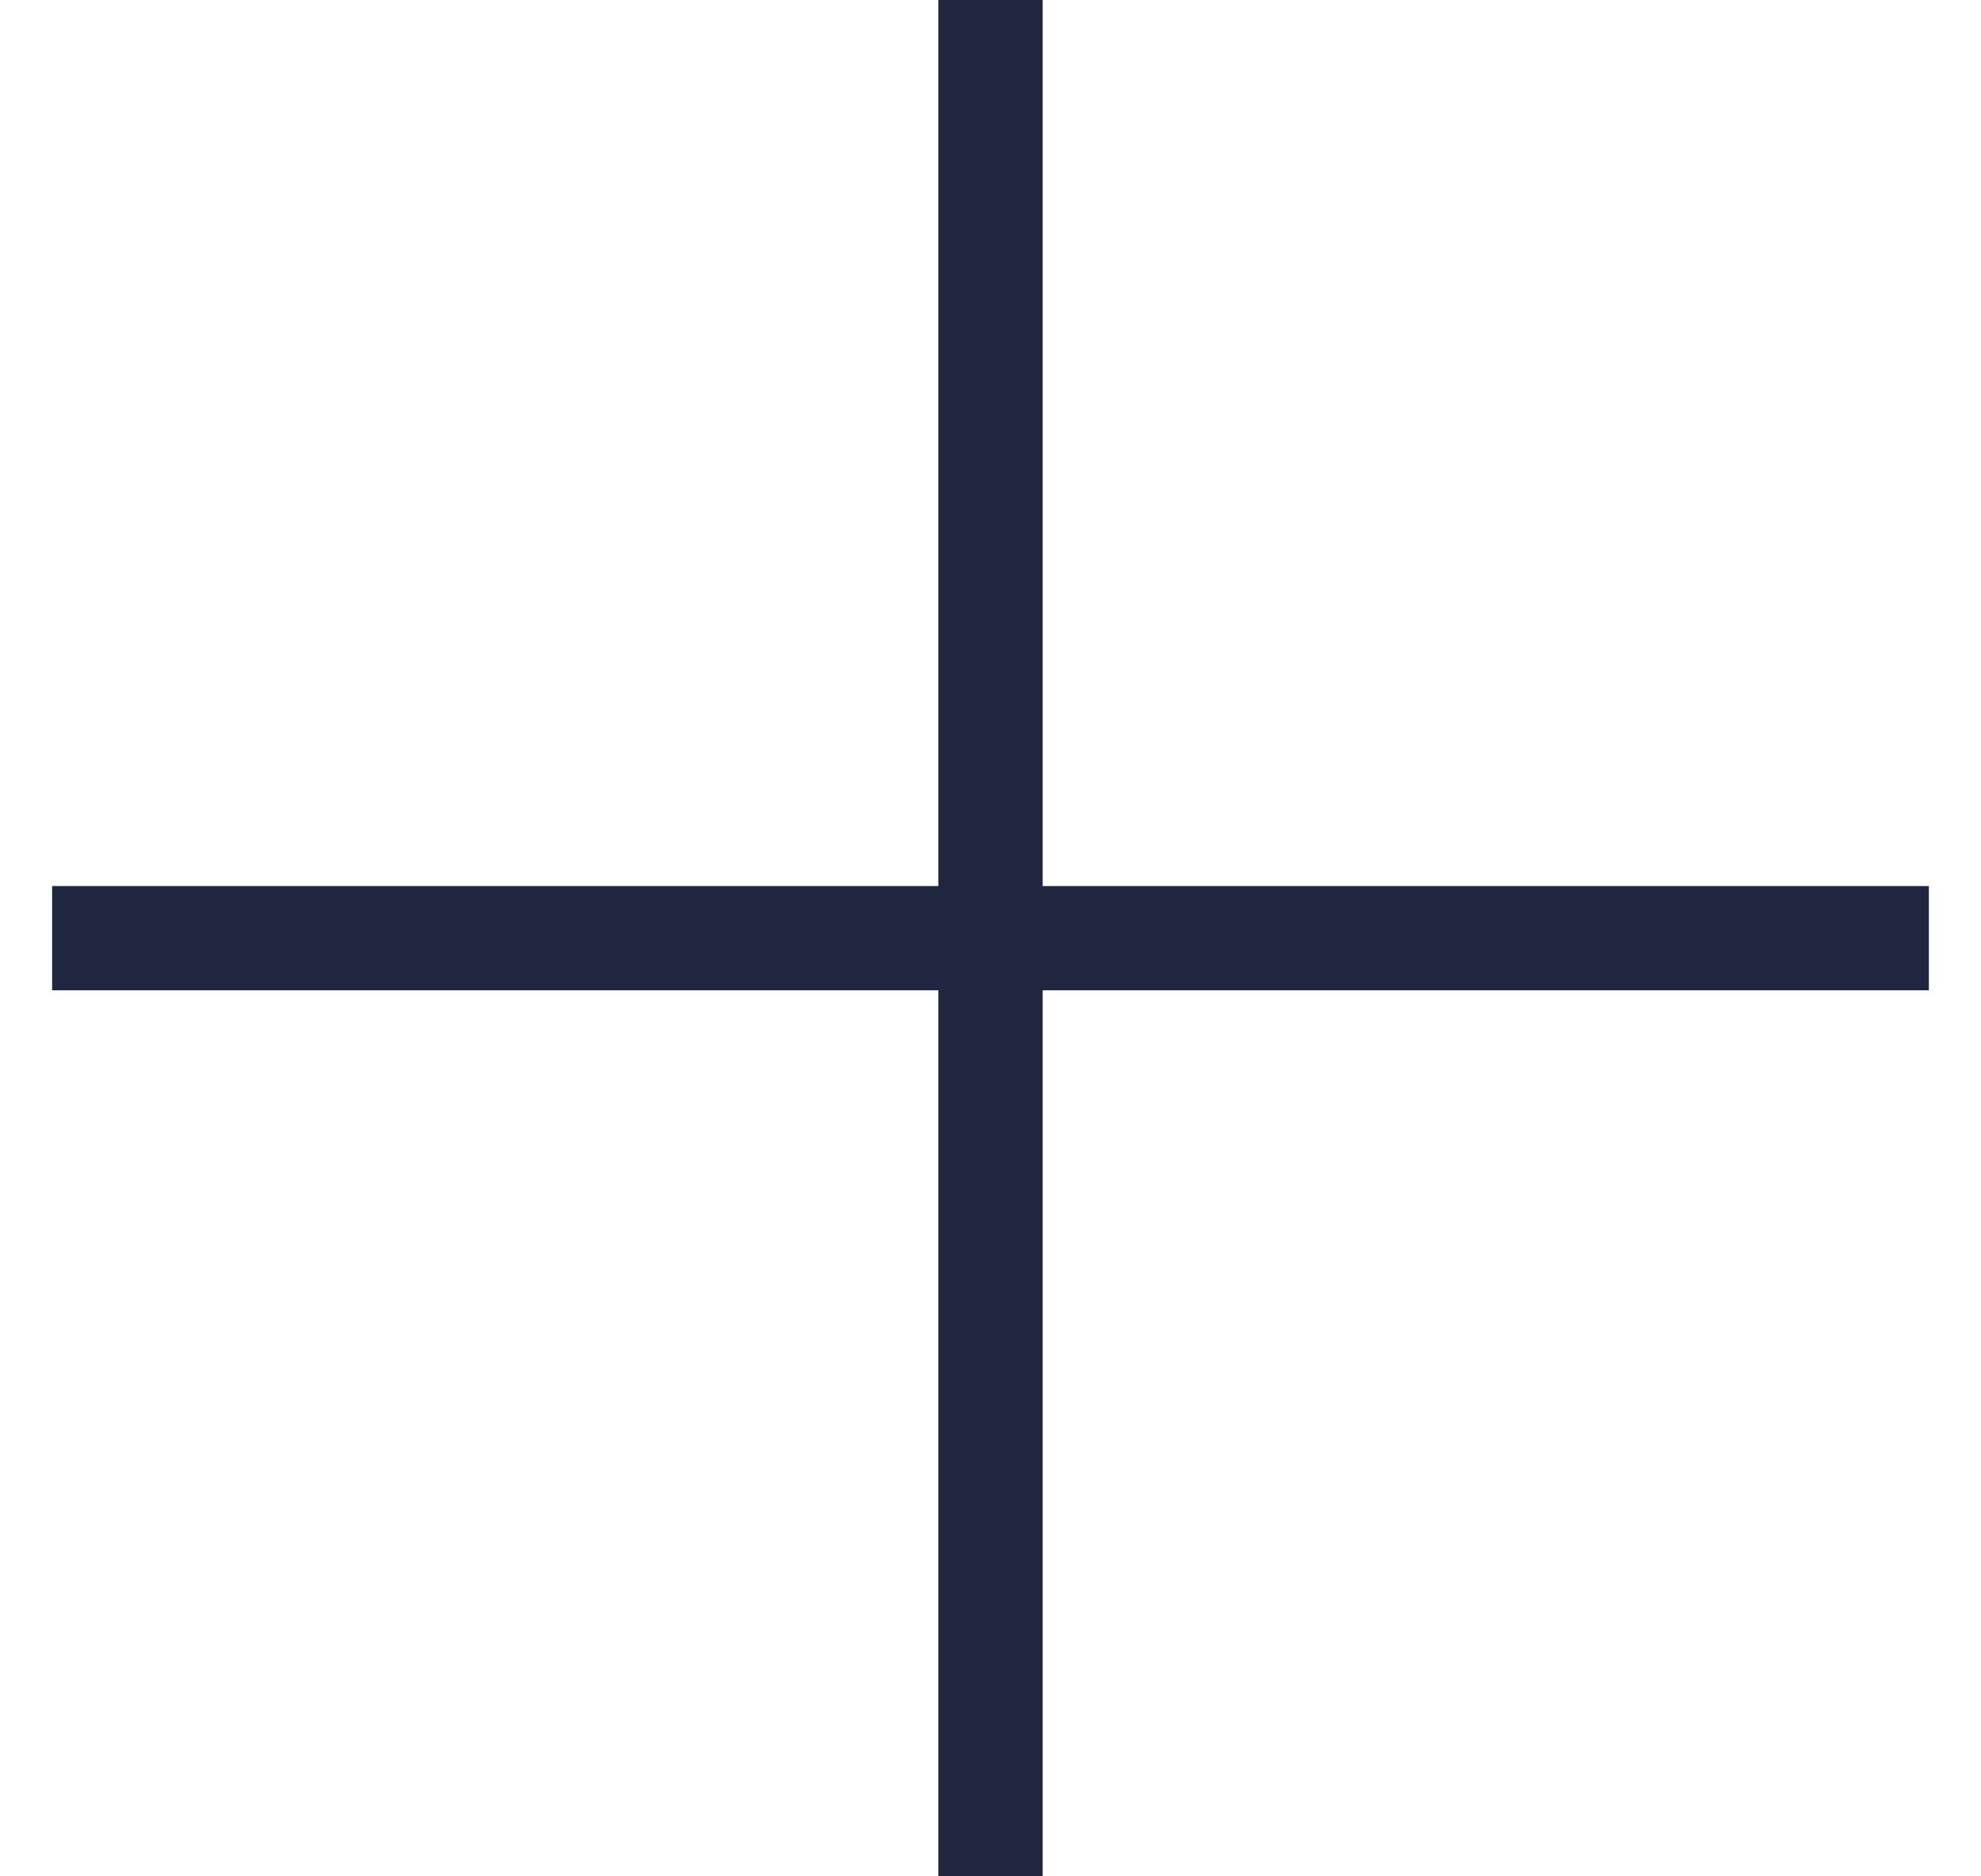
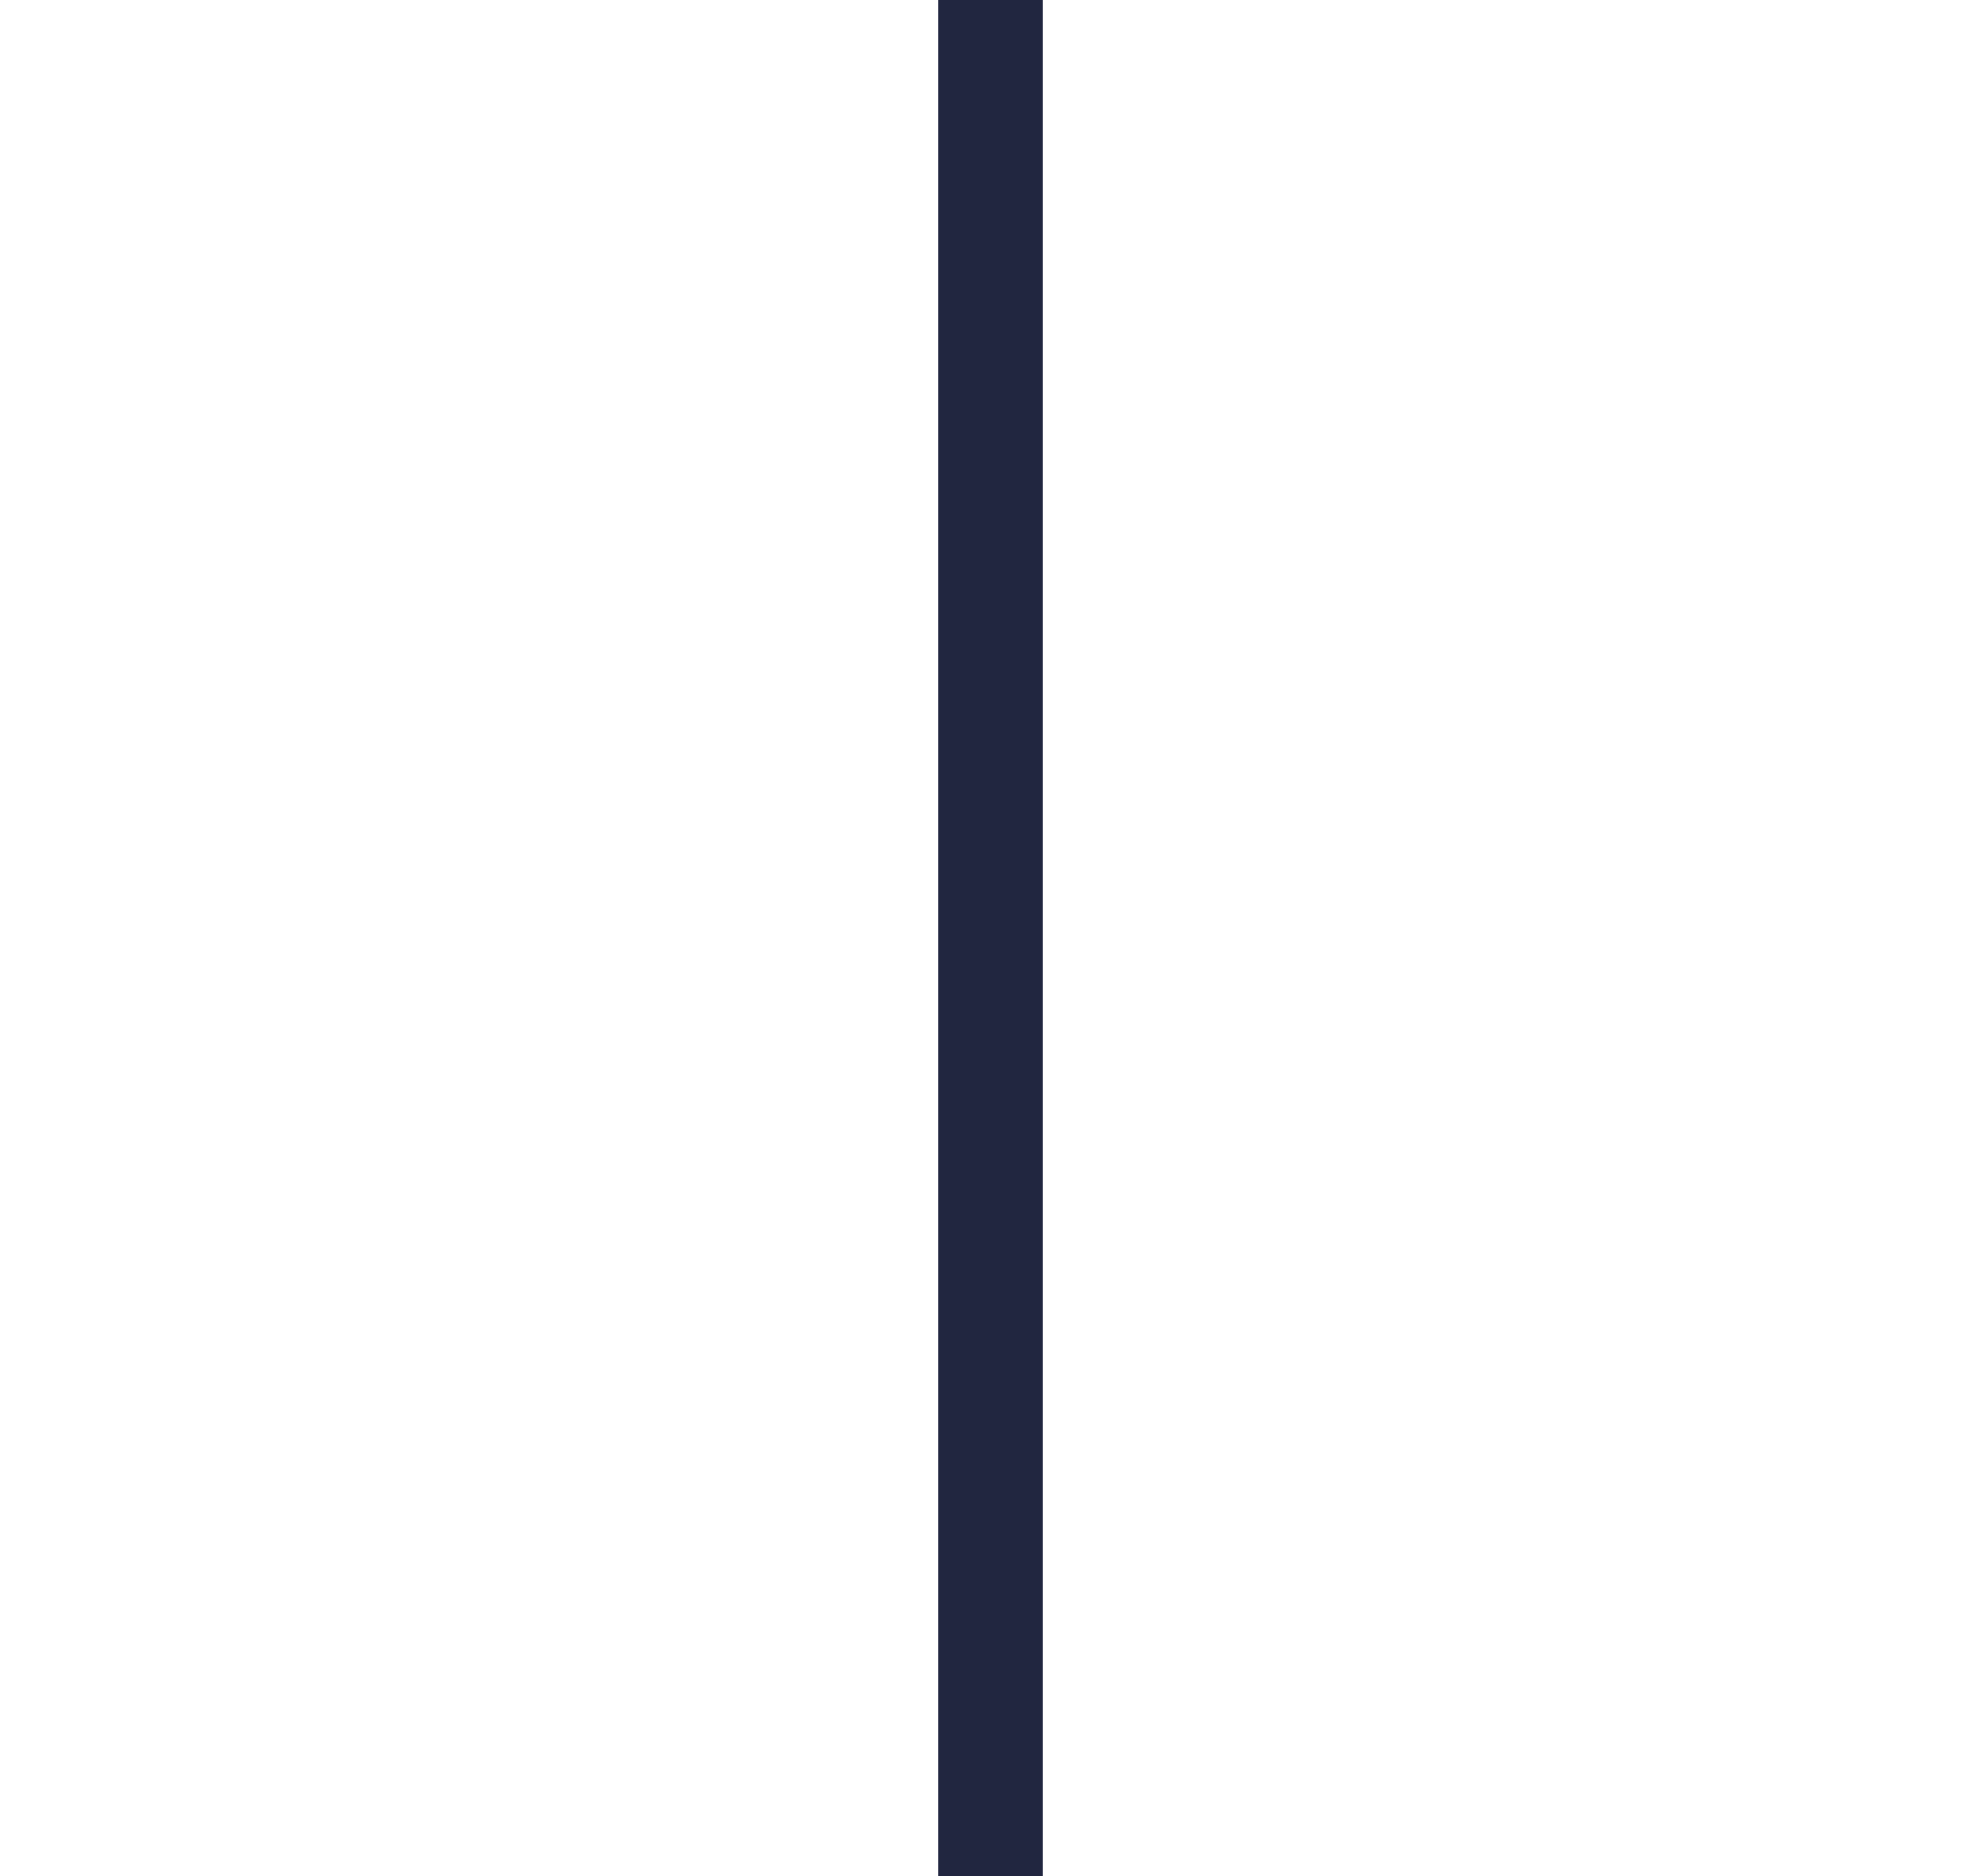
<svg xmlns="http://www.w3.org/2000/svg" width="19px" height="18px" viewBox="0 0 19 18" version="1.1">
  <desc>Created with Sketch.</desc>
  <defs />
  <g id="Page-1" stroke="none" stroke-width="1" fill="none" fill-rule="evenodd">
    <g id="Product-and-Capabilities" transform="translate(-274, -608)" fill="#212640">
      <g id="Filters" transform="translate(0, 580)">
        <rect id="Rectangle-7" x="283" y="28" width="1" height="18" />
-         <rect id="Rectangle-7" transform="translate(283.5, 37) rotate(-270) translate(-283.5, -37) " x="283" y="28" width="1" height="18" />
      </g>
    </g>
  </g>
</svg>